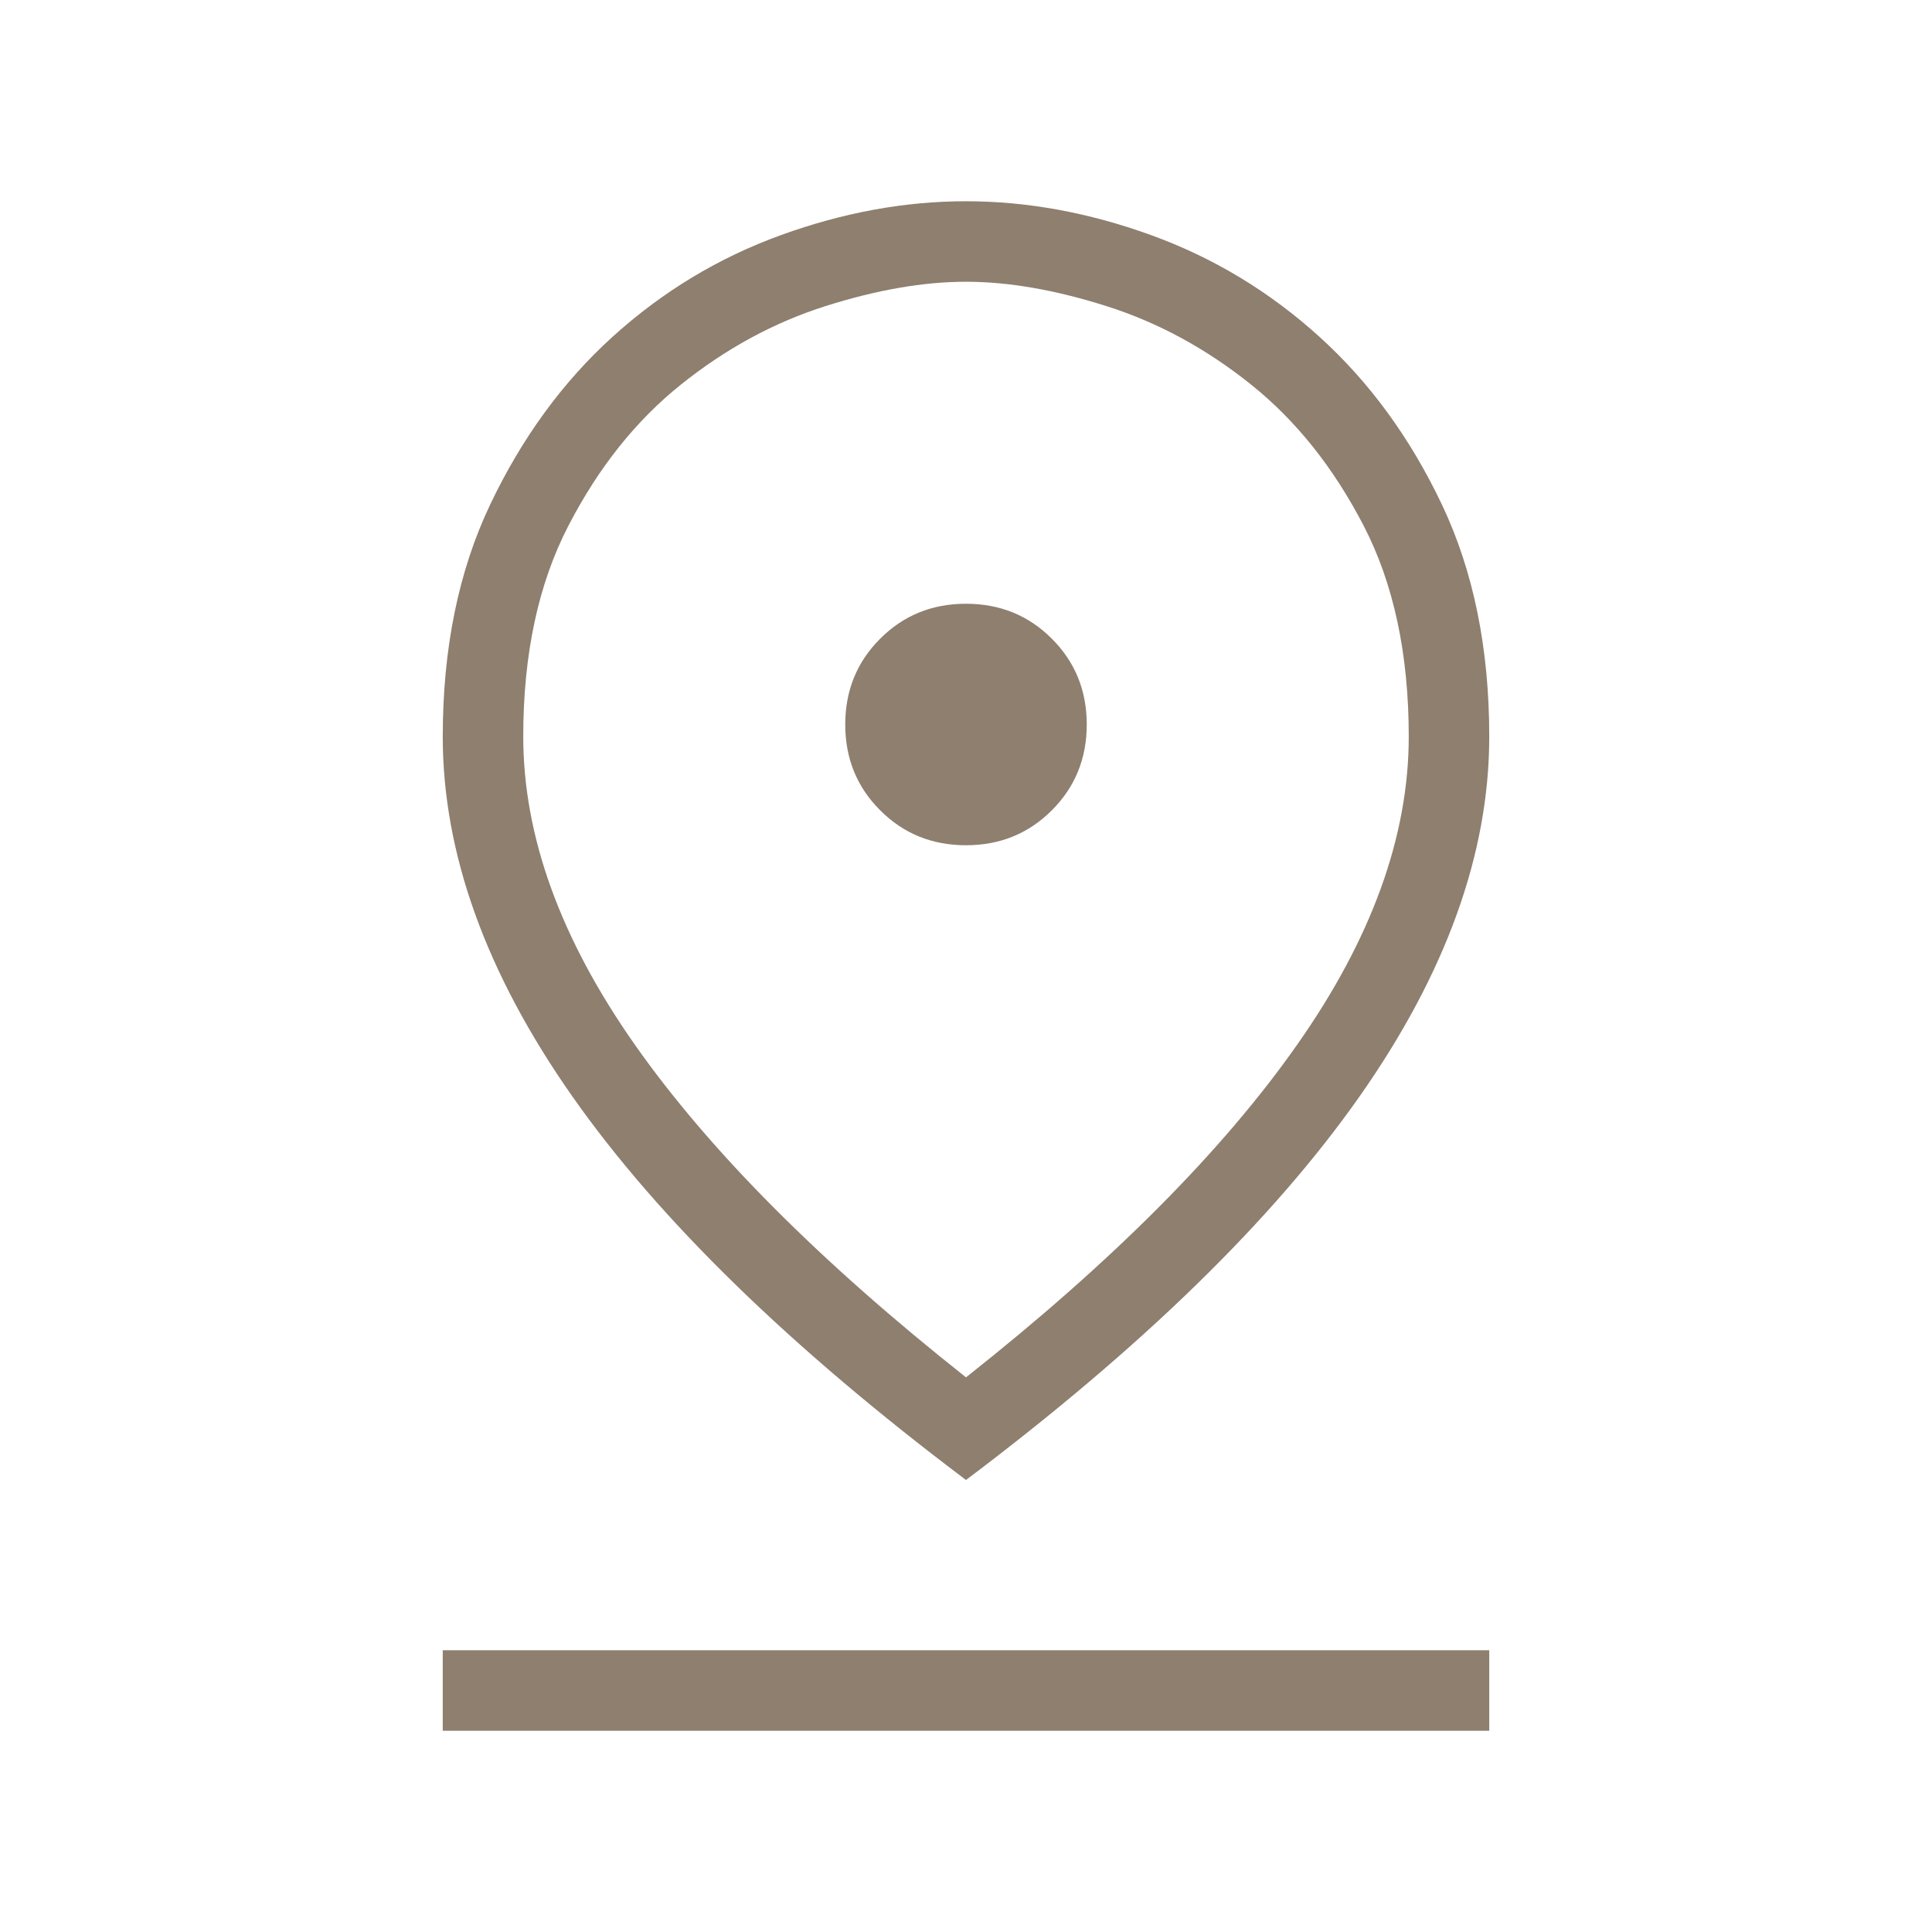
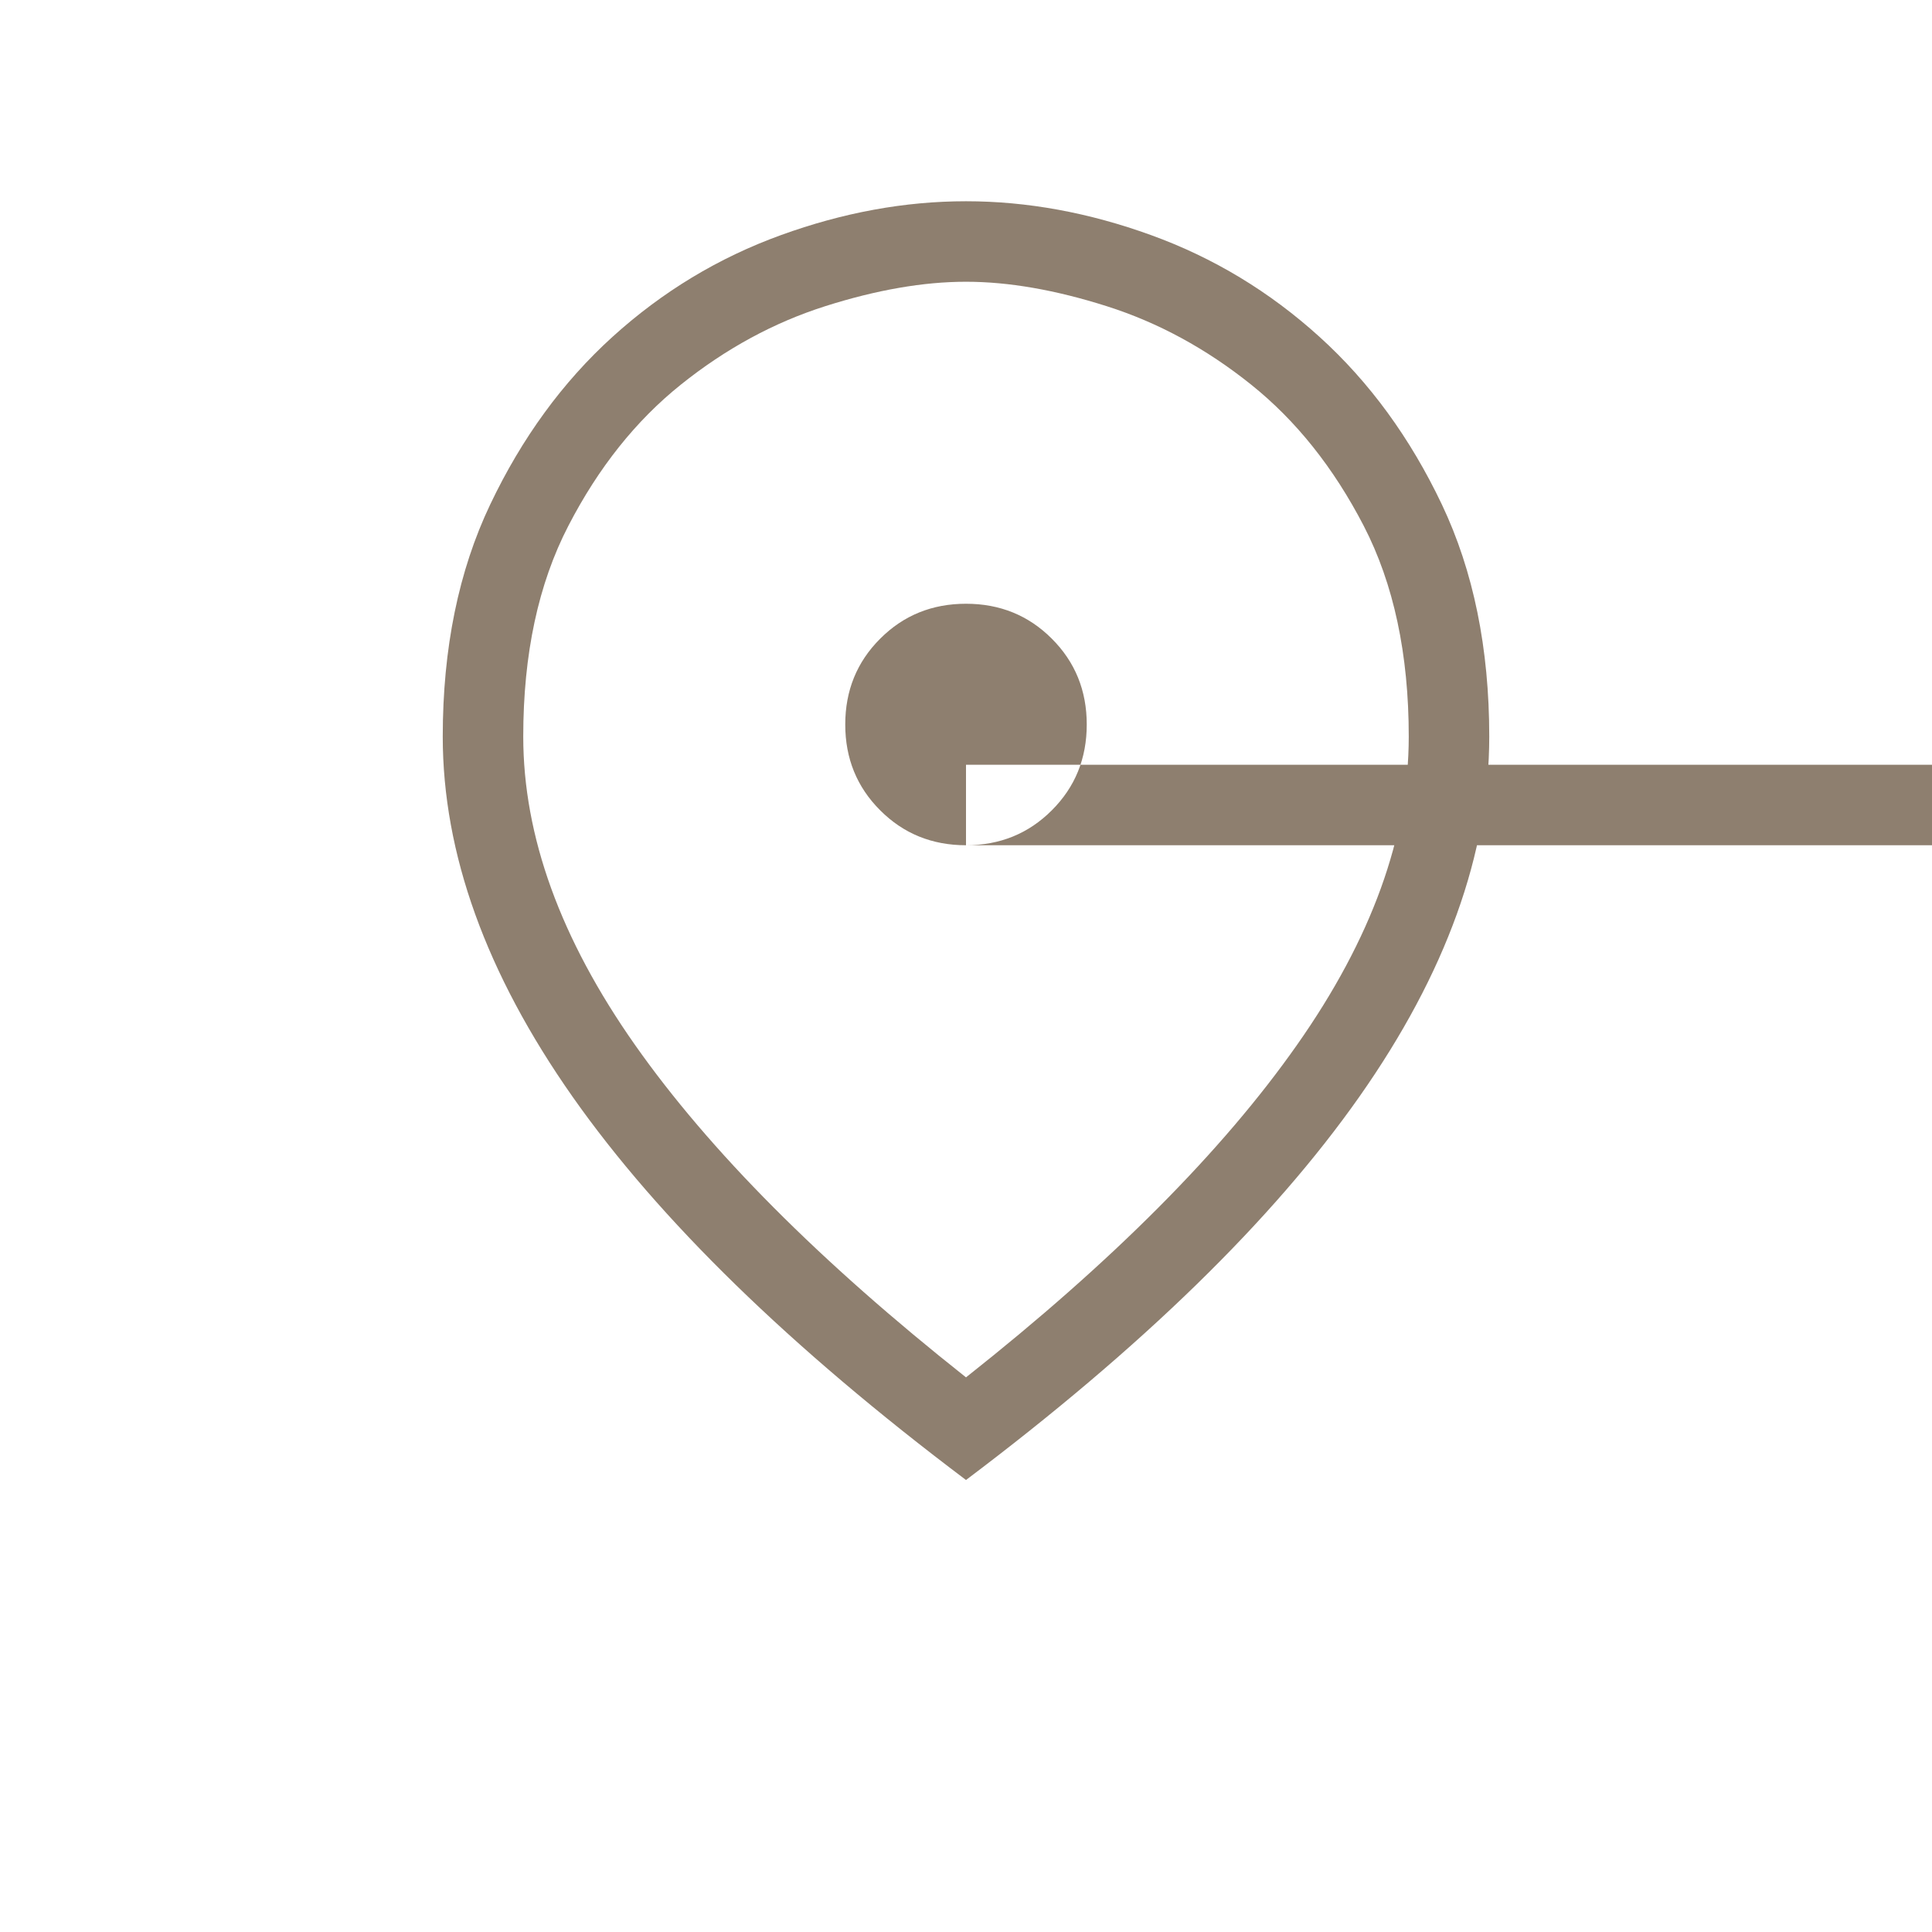
<svg xmlns="http://www.w3.org/2000/svg" width="128" height="128" viewBox="0 0 24 24">
-   <path fill="#8E7F6F" d="M12 17.11q2.725-2.154 4.112-4.13Q17.5 11.007 17.5 9.15q0-1.536-.56-2.619q-.561-1.083-1.398-1.753q-.836-.67-1.793-.974Q12.793 3.5 12 3.5t-1.75.304q-.956.304-1.792.974q-.837.67-1.397 1.753Q6.5 7.614 6.5 9.15q0 1.856 1.388 3.83T12 17.11Zm0 1.275q-3.275-2.466-4.888-4.762Q5.5 11.327 5.5 9.15q0-1.645.59-2.884t1.518-2.081q.93-.843 2.092-1.264Q10.86 2.5 12 2.5q1.139 0 2.3.421q1.162.421 2.092 1.264q.93.842 1.519 2.081q.589 1.24.589 2.884q0 2.177-1.613 4.473T12 18.385Zm0-7.885q.633 0 1.066-.434Q13.5 9.633 13.5 9t-.434-1.066Q12.633 7.5 12 7.5t-1.066.434Q10.5 8.367 10.5 9t.434 1.066q.433.434 1.066.434Zm-6.5 11v-1h13v1h-13ZM12 9.15Z" />
+   <path fill="#8E7F6F" d="M12 17.11q2.725-2.154 4.112-4.13Q17.5 11.007 17.5 9.15q0-1.536-.56-2.619q-.561-1.083-1.398-1.753q-.836-.67-1.793-.974Q12.793 3.5 12 3.5t-1.75.304q-.956.304-1.792.974q-.837.67-1.397 1.753Q6.5 7.614 6.5 9.15q0 1.856 1.388 3.83T12 17.11Zm0 1.275q-3.275-2.466-4.888-4.762Q5.5 11.327 5.5 9.15q0-1.645.59-2.884t1.518-2.081q.93-.843 2.092-1.264Q10.86 2.5 12 2.5q1.139 0 2.3.421q1.162.421 2.092 1.264q.93.842 1.519 2.081q.589 1.24.589 2.884q0 2.177-1.613 4.473T12 18.385Zm0-7.885q.633 0 1.066-.434Q13.5 9.633 13.5 9t-.434-1.066Q12.633 7.5 12 7.5t-1.066.434Q10.5 8.367 10.5 9t.434 1.066q.433.434 1.066.434Zv-1h13v1h-13ZM12 9.15Z" />
</svg>